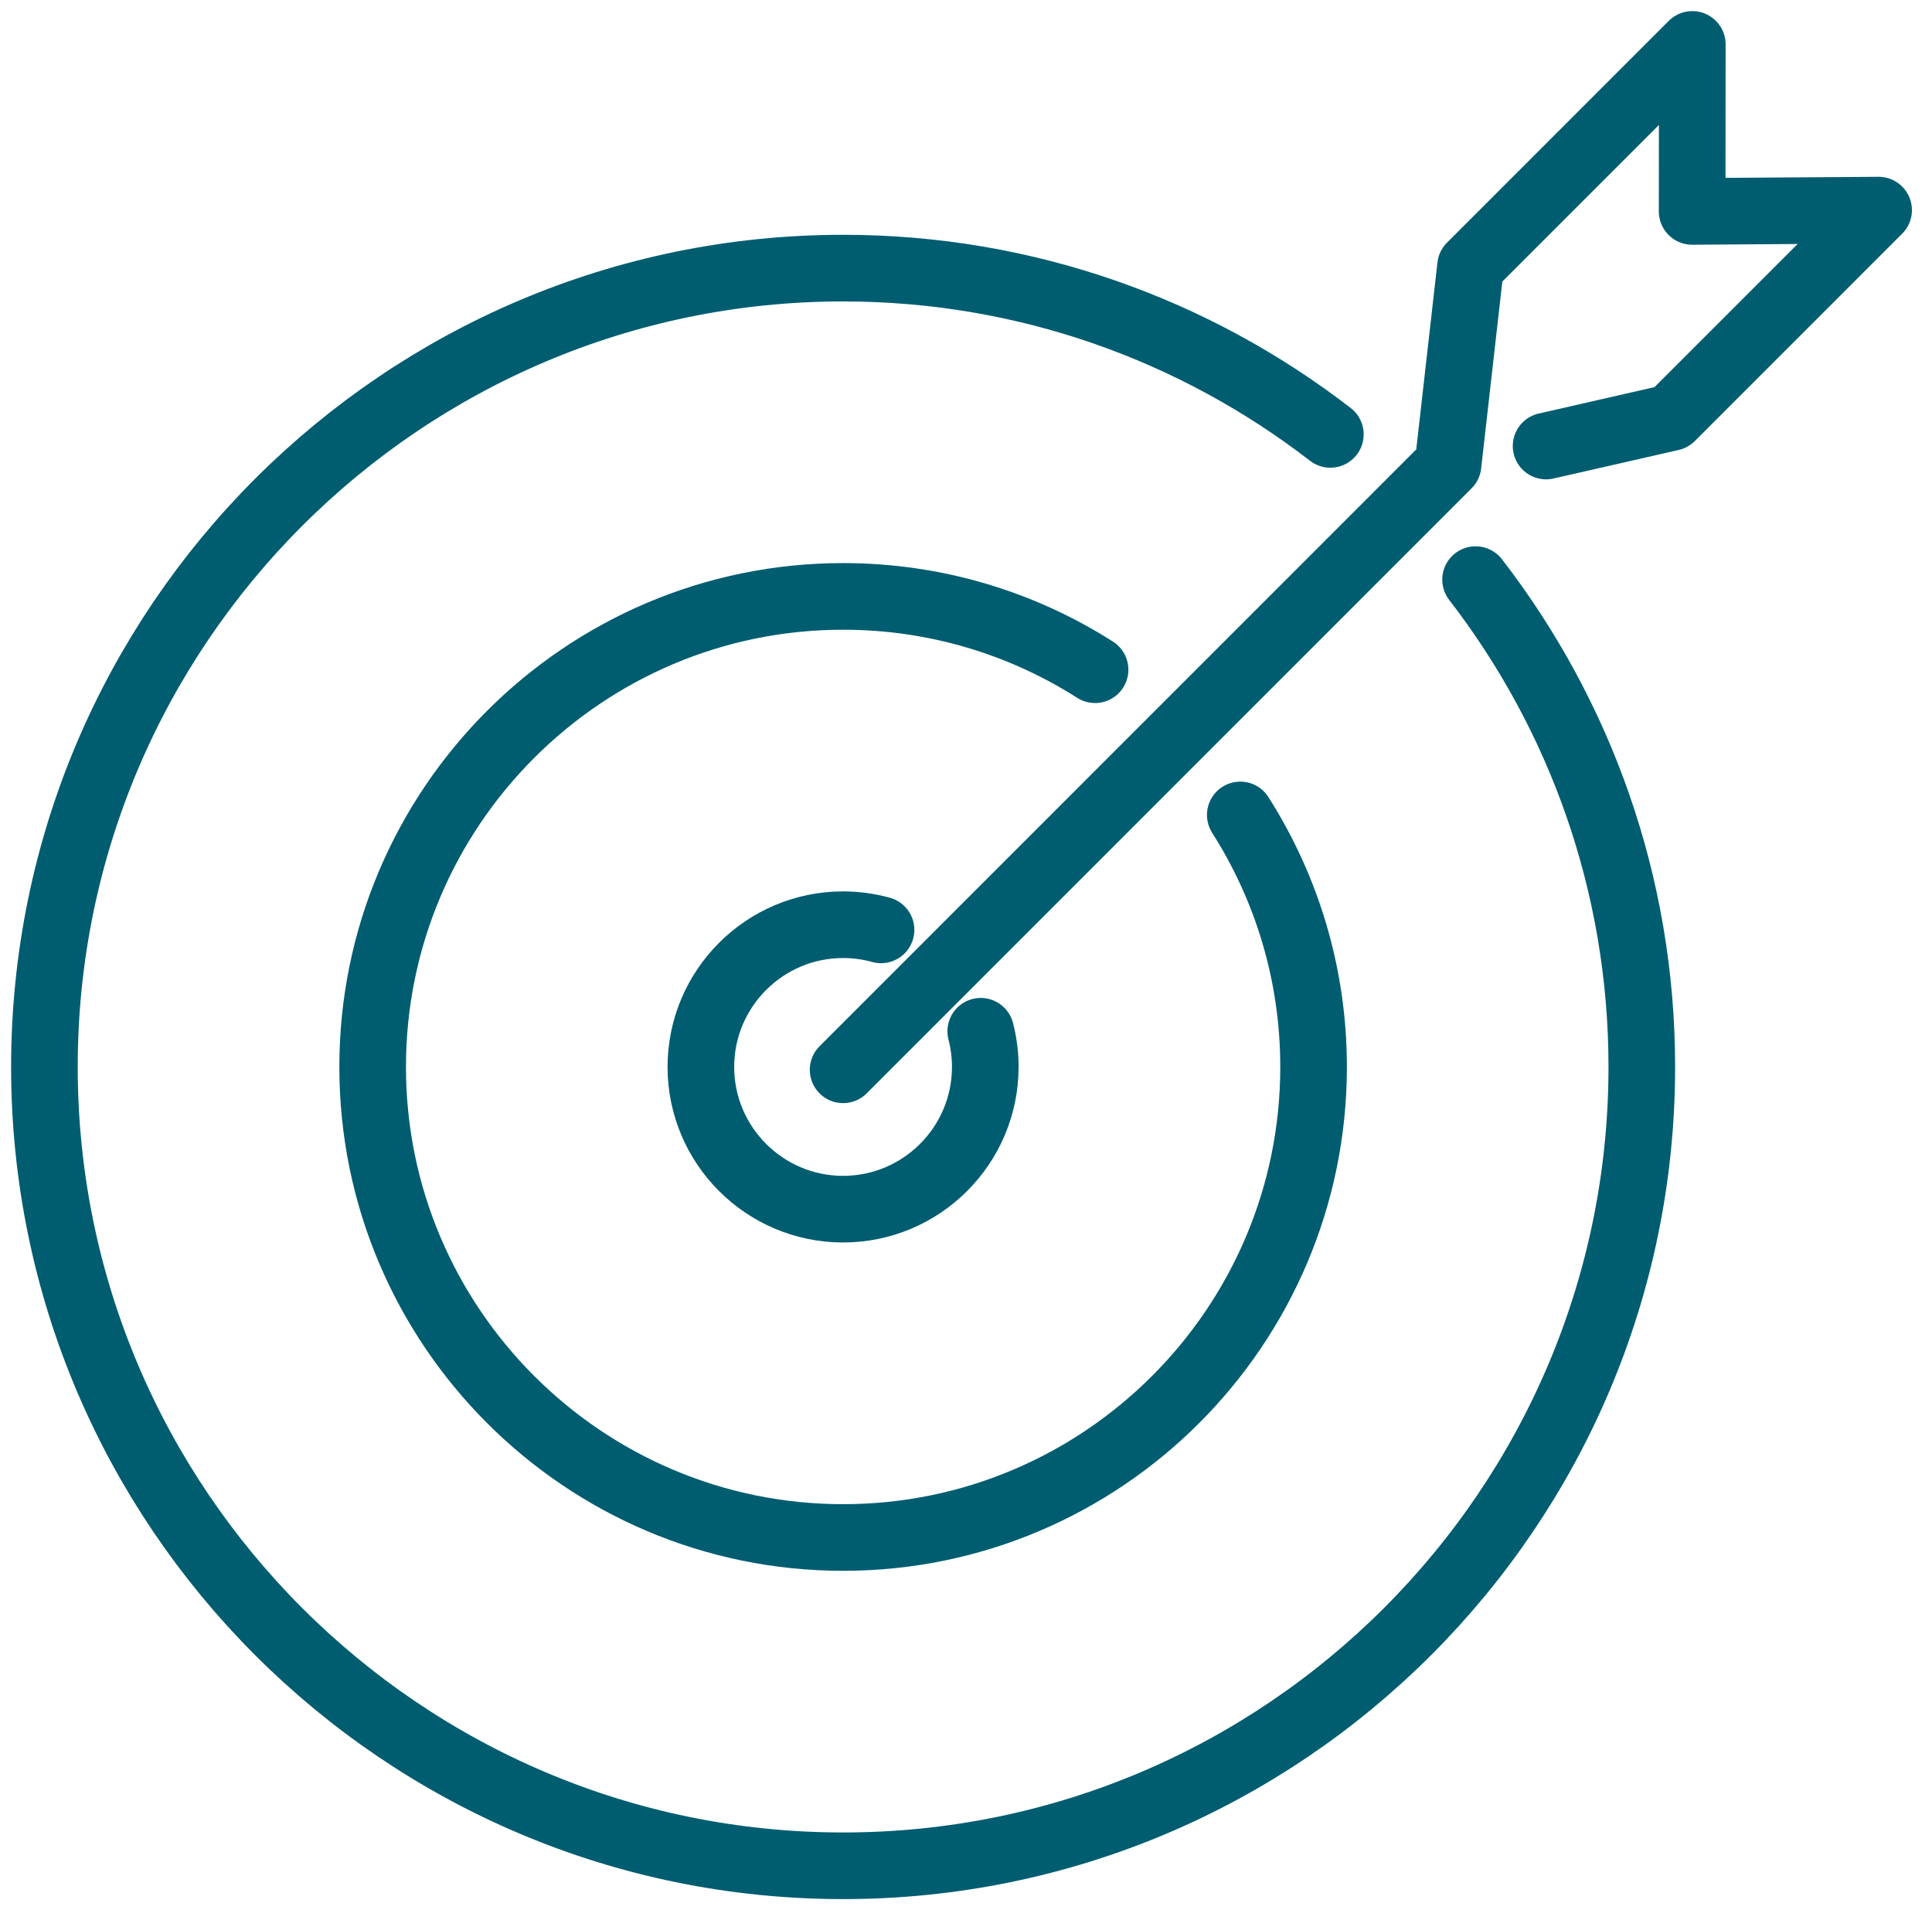
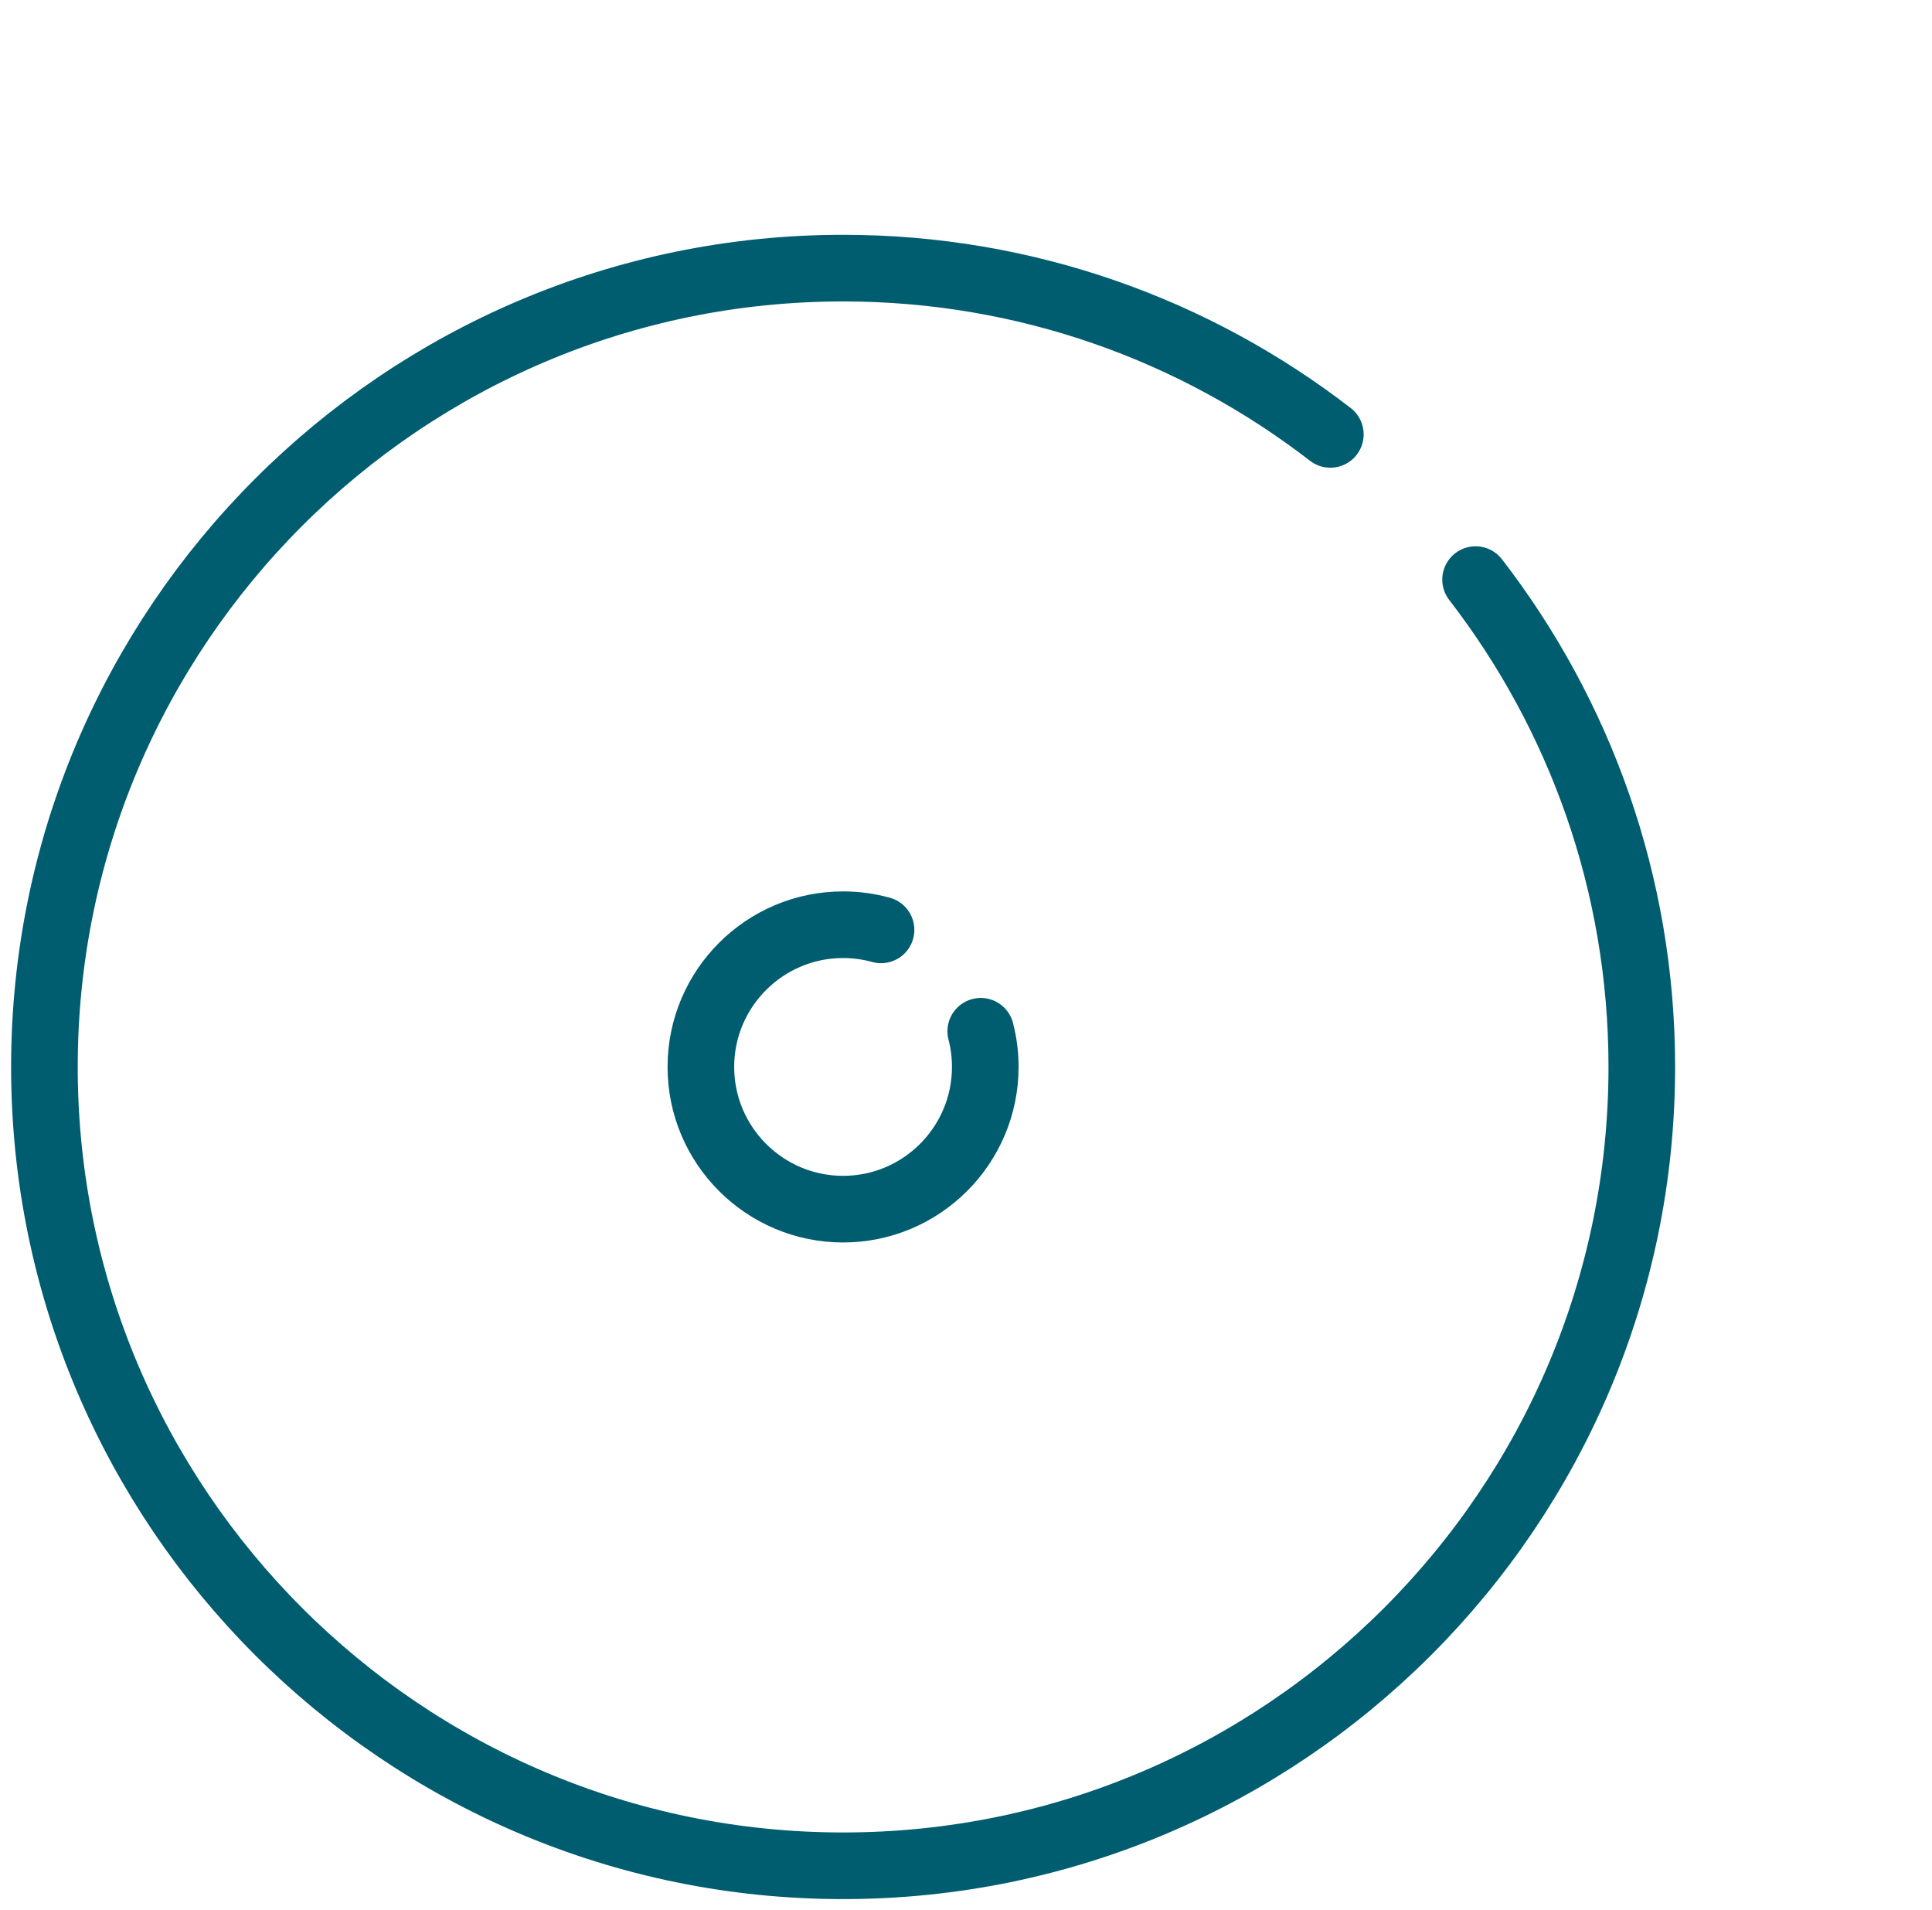
<svg xmlns="http://www.w3.org/2000/svg" width="87" height="86" viewBox="0 0 87 86" fill="none">
-   <path d="M37.966 48.164L65.207 20.923L66.22 11.986L76.207 2L76.199 9.518L84.596 9.46L75.26 18.795L69.622 20.081" stroke="#005D70" stroke-width="3" stroke-linecap="round" stroke-linejoin="round" />
  <path d="M59.907 19.557C53.831 14.865 46.218 12.071 37.966 12.071C18.134 12.071 2 28.204 2 48.035C2 67.866 18.134 84 37.966 84C57.798 84 73.932 67.866 73.932 48.035C73.932 39.783 71.138 32.171 66.447 26.095" stroke="#005D70" stroke-width="3" stroke-linecap="round" stroke-linejoin="round" />
-   <path d="M49.312 30.151C46.03 28.062 42.137 26.851 37.967 26.851C26.285 26.851 16.781 36.354 16.781 48.035C16.781 59.716 26.285 69.22 37.967 69.22C49.648 69.22 59.152 59.716 59.152 48.035C59.152 43.865 57.941 39.972 55.851 36.69" stroke="#005D70" stroke-width="3" stroke-linecap="round" stroke-linejoin="round" />
  <path d="M39.674 41.864C39.13 41.713 38.557 41.632 37.965 41.632C34.434 41.632 31.561 44.504 31.561 48.035C31.561 51.566 34.434 54.438 37.965 54.438C41.496 54.438 44.368 51.566 44.368 48.035C44.368 47.481 44.297 46.943 44.164 46.429" stroke="#005D70" stroke-width="3" stroke-linecap="round" stroke-linejoin="round" />
</svg>